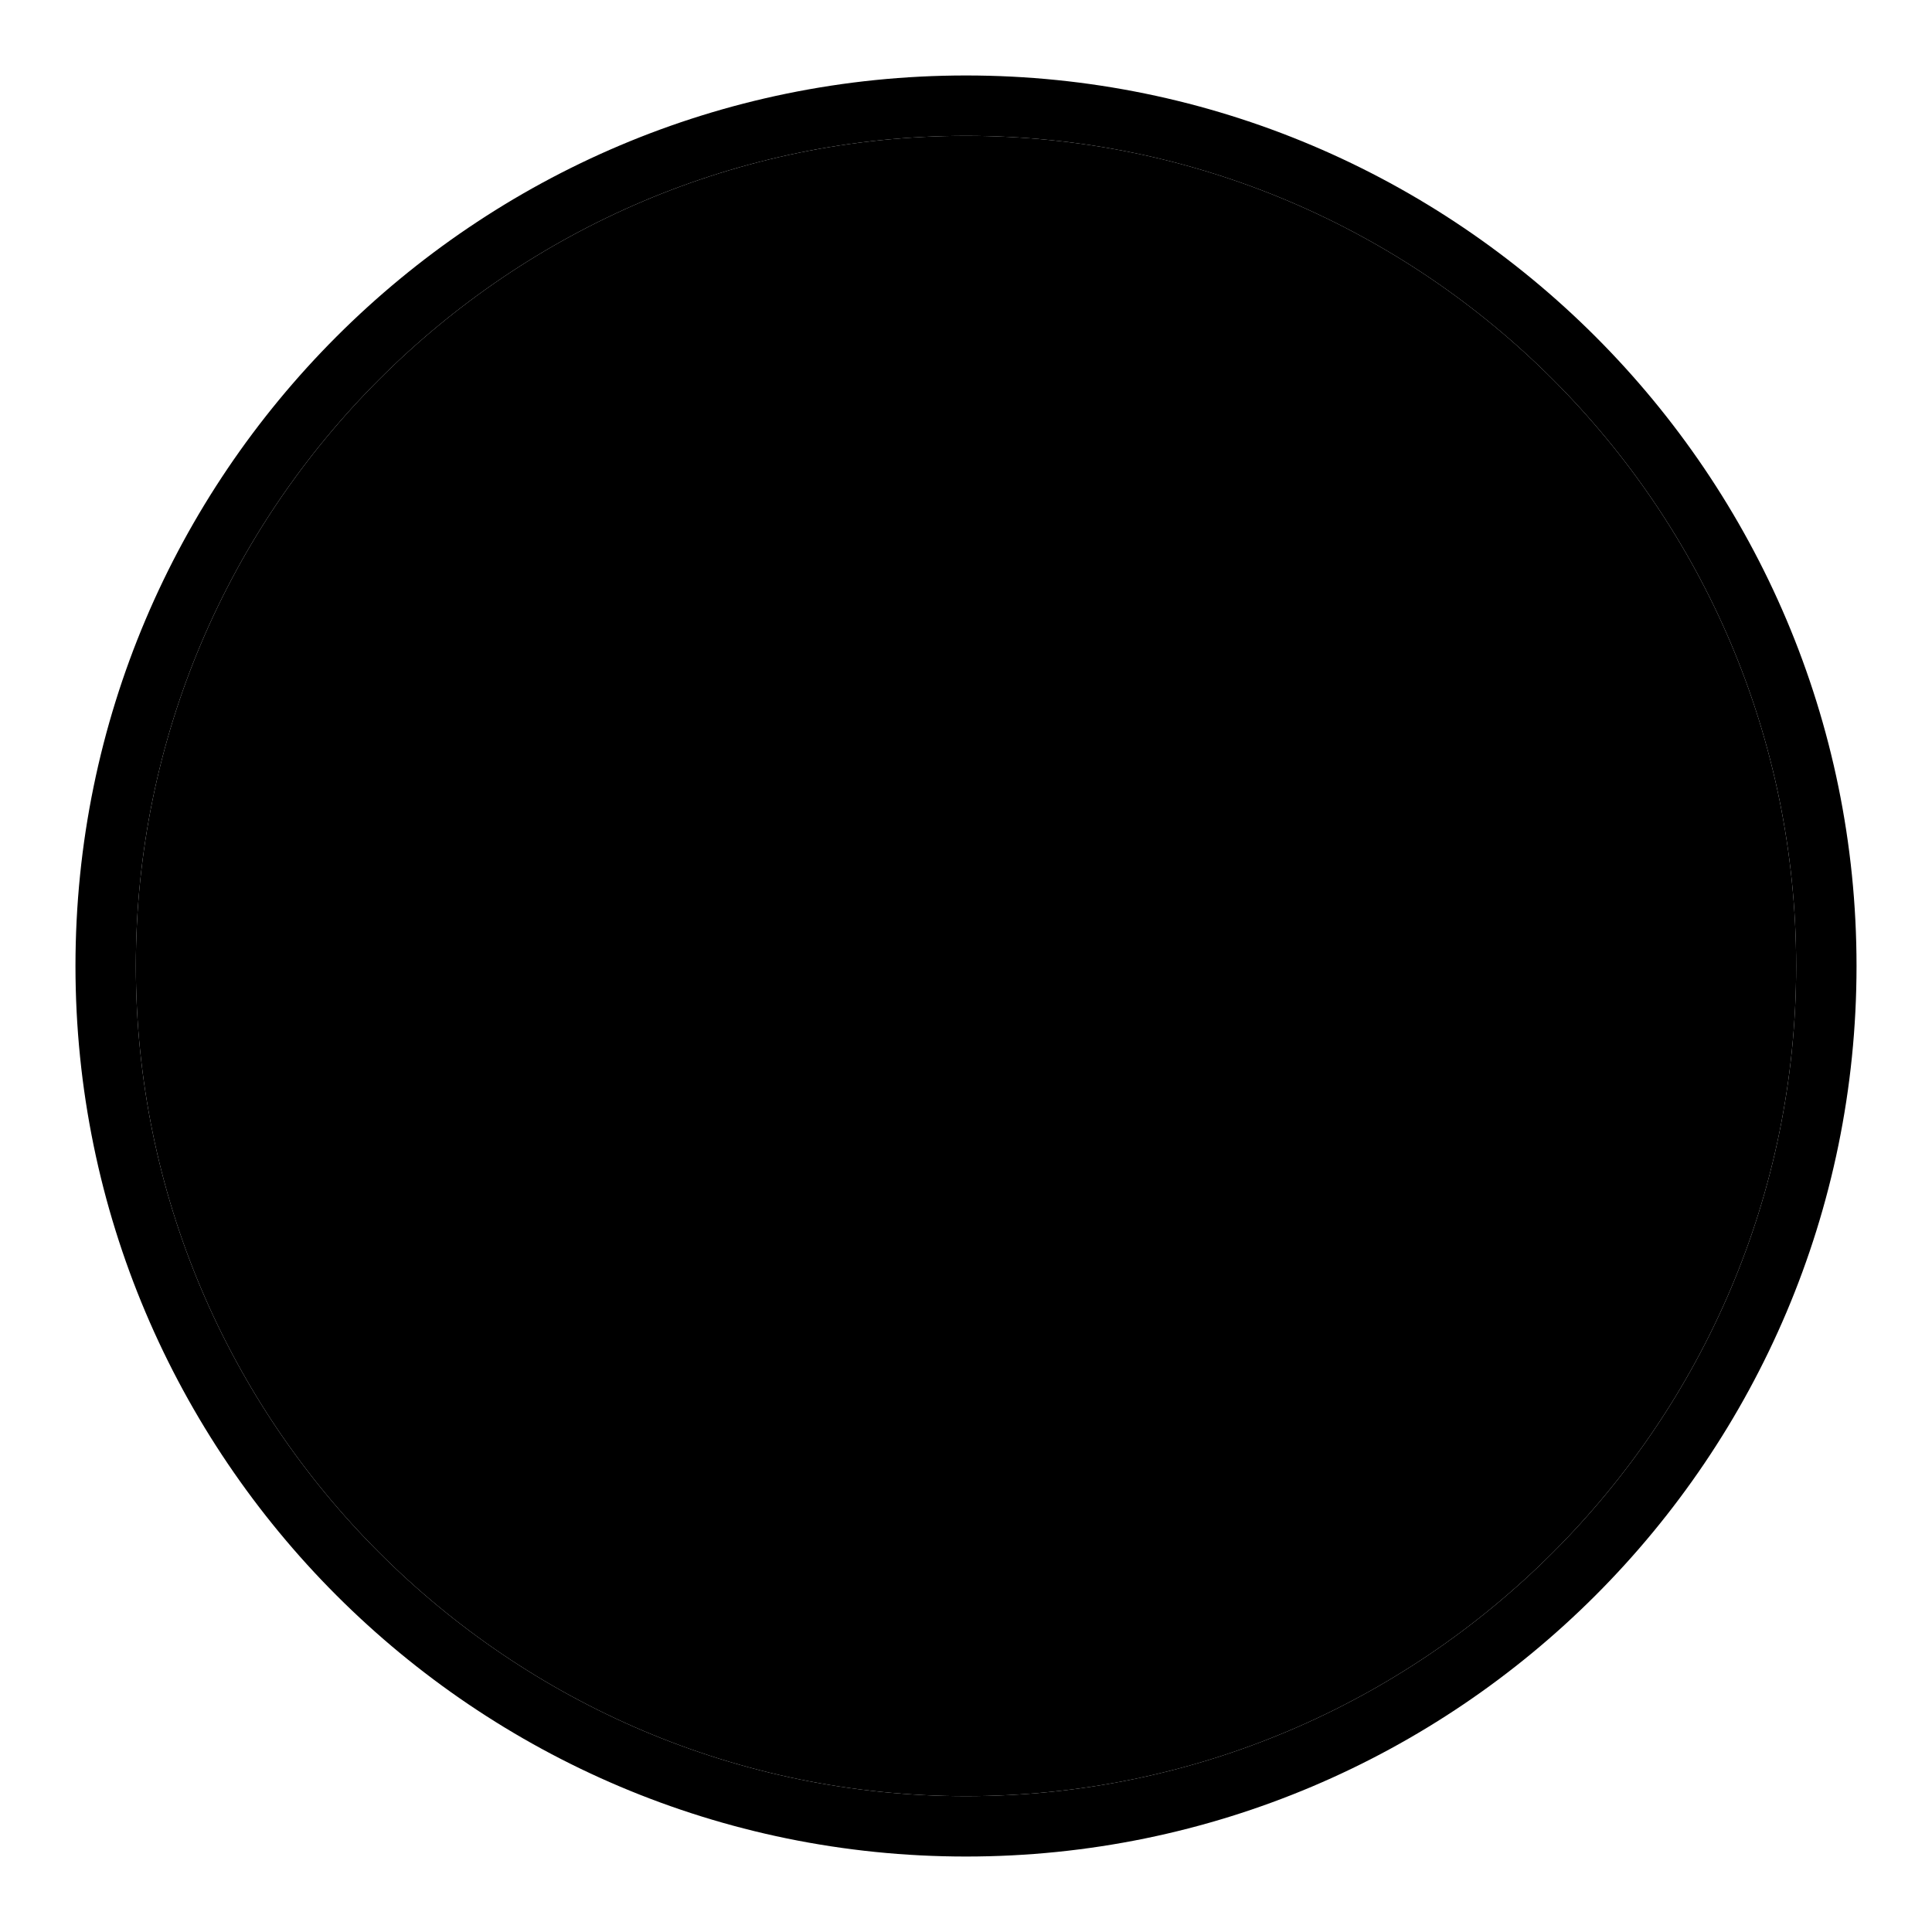
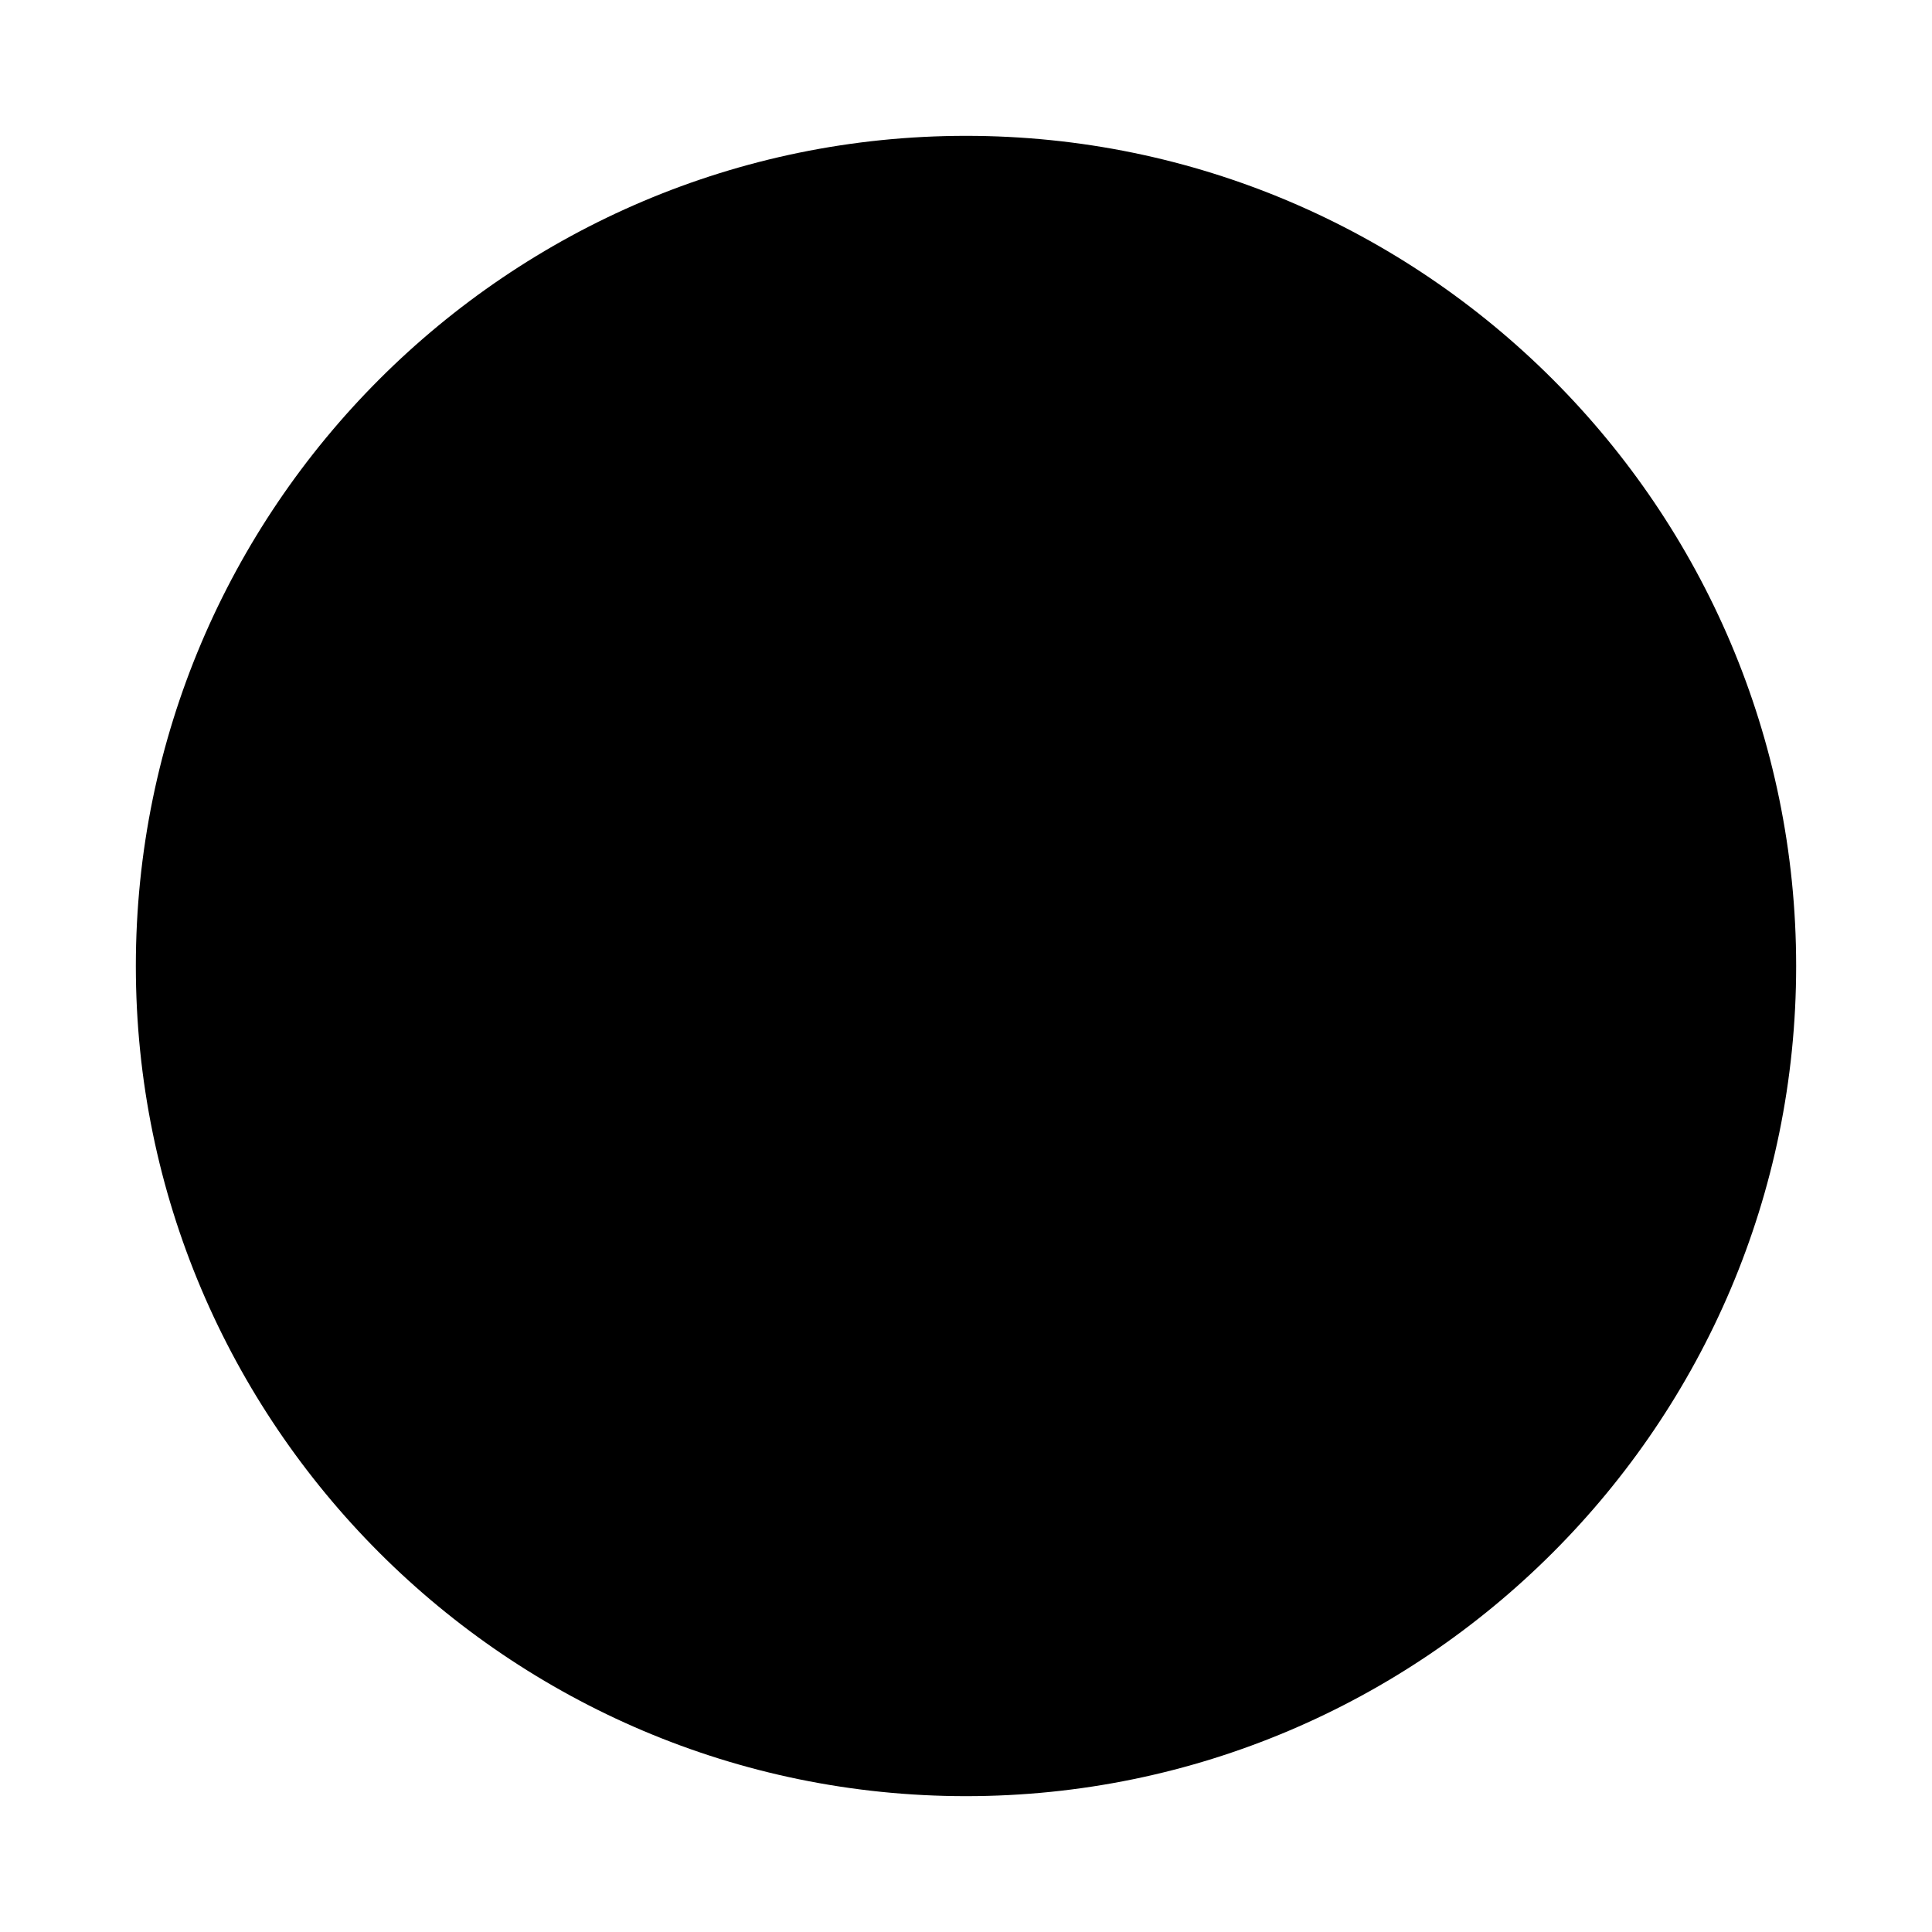
<svg xmlns="http://www.w3.org/2000/svg" enable-background="new 0 0 64 64" height="512" viewBox="0 0 64 64" width="512">
  <g id="Layer_6">
    <path d="m59.5 32c0 15.16-12.34 27.5-27.5 27.5s-27.5-12.34-27.5-27.5 12.34-27.5 27.5-27.5 27.5 12.34 27.5 27.5z" fill="hsl(137, 93.1%, 48.3%)" />
-     <path d="m32 2.5c-16.27 0-29.5 13.23-29.5 29.5s13.23 29.5 29.5 29.5 29.5-13.23 29.5-29.5-13.23-29.5-29.5-29.5zm0 57c-15.16 0-27.5-12.34-27.5-27.5s12.34-27.5 27.5-27.5 27.5 12.34 27.5 27.5-12.34 27.5-27.5 27.5z" />
    <path d="m32 19.31c-7 0-12.69 5.69-12.69 12.69s5.69 12.69 12.69 12.69 12.69-5.69 12.69-12.69-5.69-12.69-12.69-12.69zm0 23.38c-5.89 0-10.69-4.8-10.69-10.69s4.8-10.69 10.69-10.69 10.69 4.8 10.69 10.69-4.8 10.69-10.69 10.69z" />
    <path d="m42.69 32c0 5.89-4.801 10.69-10.69 10.69s-10.69-4.8-10.69-10.69 4.8-10.69 10.69-10.69 10.69 4.8 10.69 10.69z" fill="hsl(155, 73.7%, 75.9%)" />
-     <path d="m36.03 33.61c0 1.07-.32 2.02-.95 2.82-.78.98-1.86 1.48-3.19 1.48-1.1 0-2.01-.32-2.71-.94-.699-.63-1.109-1.46-1.21-2.48-.01-.1.021-.2.09-.28.061-.07.15-.12.25-.13l1.431-.12c.21-.02.37.12.399.32.091.6.301 1.05.61 1.34.32.28.69.42 1.14.42.54 0 .99-.2 1.37-.61.391-.43.58-.98.58-1.7 0-.68-.17-1.19-.54-1.57-.359-.37-.83-.56-1.439-.56-.36 0-.7.09-.99.25-.3.17-.53.39-.7.65-.08.12-.21.19-.36.17l-1.27-.17c-.1-.01-.2-.06-.26-.15-.061-.08-.08-.19-.061-.29l1.07-5.66c.03-.18.18-.31.36-.31h5.489c.2 0 .37.17.37.38v1.29c0 .21-.17.38-.37.38h-4.1l-.369 1.86c.5-.23 1.021-.34 1.561-.34 1.06 0 1.97.37 2.699 1.11.73.74 1.1 1.69 1.1 2.84z" />
+     <path d="m36.03 33.61c0 1.07-.32 2.02-.95 2.82-.78.98-1.86 1.48-3.19 1.48-1.1 0-2.01-.32-2.71-.94-.699-.63-1.109-1.46-1.21-2.48-.01-.1.021-.2.09-.28.061-.07.15-.12.25-.13l1.431-.12c.21-.02.37.12.399.32.091.6.301 1.05.61 1.34.32.28.69.42 1.14.42.54 0 .99-.2 1.37-.61.391-.43.58-.98.58-1.7 0-.68-.17-1.19-.54-1.57-.359-.37-.83-.56-1.439-.56-.36 0-.7.09-.99.25-.3.17-.53.39-.7.65-.08.12-.21.19-.36.17l-1.27-.17c-.1-.01-.2-.06-.26-.15-.061-.08-.08-.19-.061-.29l1.07-5.66c.03-.18.18-.31.36-.31h5.489v1.29c0 .21-.17.38-.37.38h-4.1l-.369 1.86c.5-.23 1.021-.34 1.561-.34 1.06 0 1.97.37 2.699 1.11.73.74 1.1 1.69 1.1 2.84z" />
  </g>
</svg>